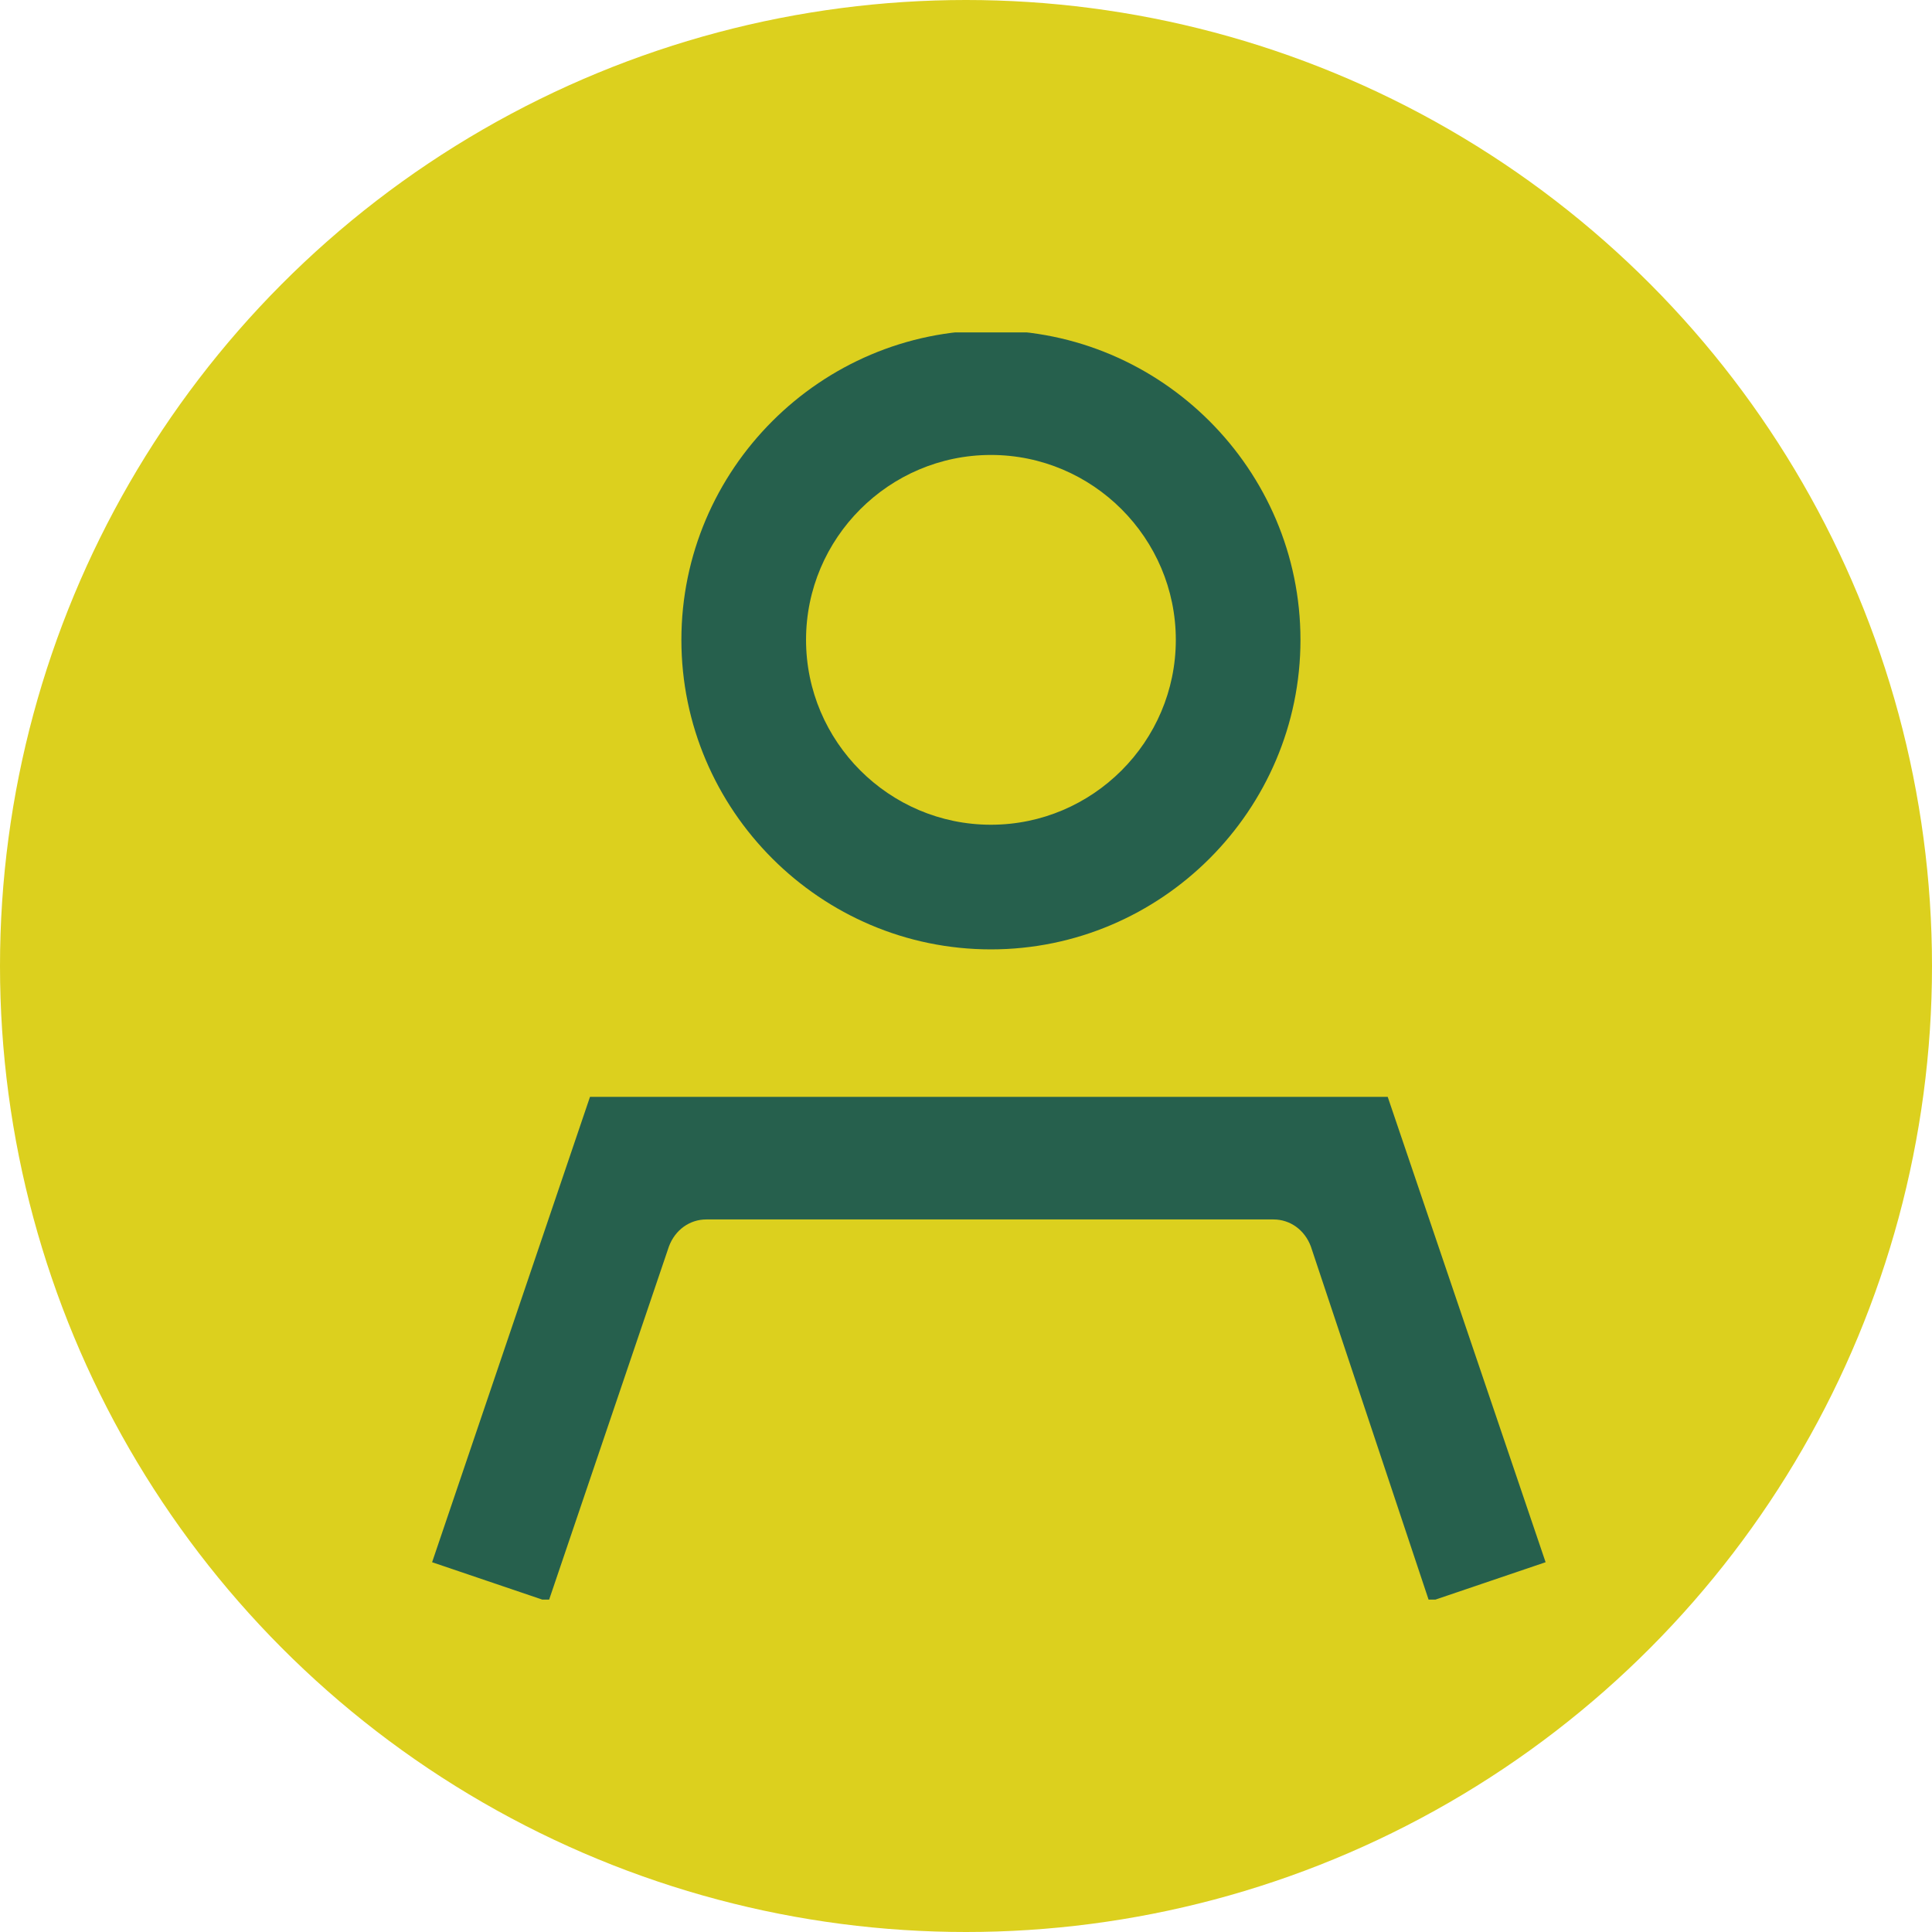
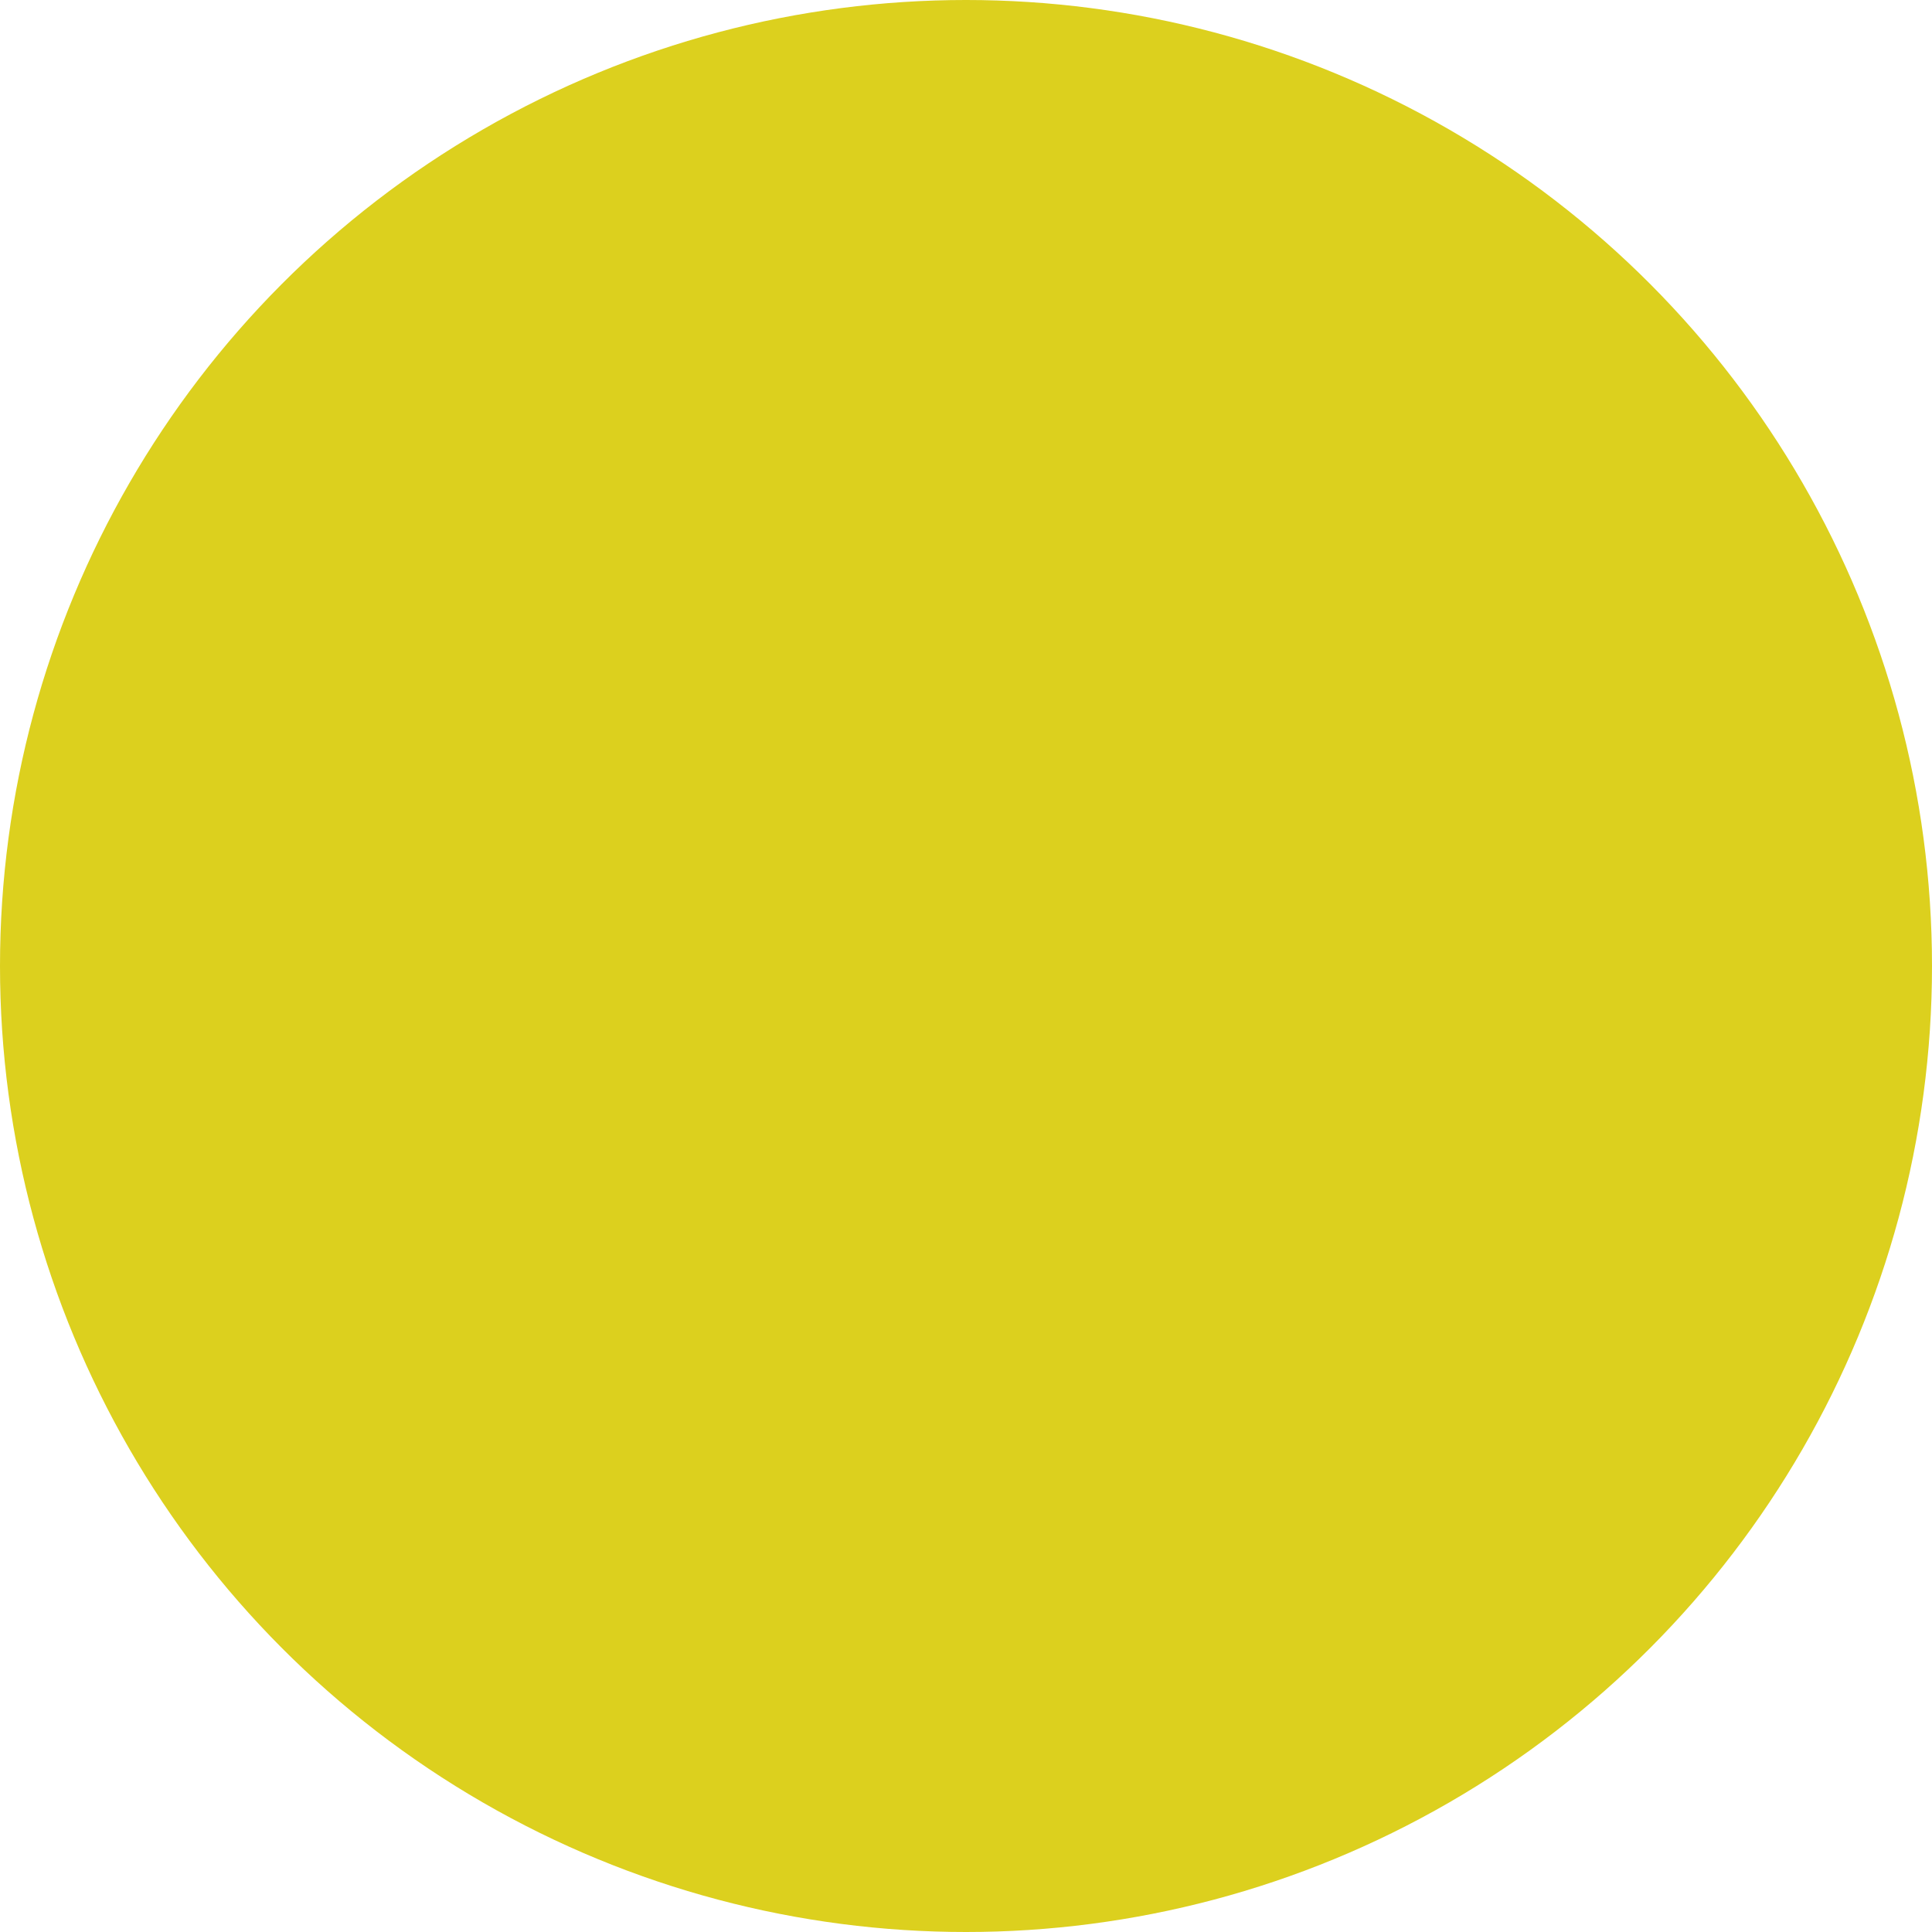
<svg xmlns="http://www.w3.org/2000/svg" id="Layer_1" data-name="Layer 1" width="93" height="93" version="1.1" viewBox="0 0 93 93">
  <defs>
    <style>
      .cls-1 {
        fill: none;
      }

      .cls-1, .cls-2, .cls-3, .cls-4 {
        stroke-width: 0px;
      }

      .cls-5 {
        clip-path: url(#clippath-1);
      }

      .cls-6 {
        clip-path: url(#clippath);
      }

      .cls-2 {
        fill: #26604d;
      }

      .cls-3 {
        fill: #fff;
      }

      .cls-7 {
        display: none;
      }

      .cls-4 {
        fill: #dcd01e;
      }
    </style>
    <clipPath id="clippath">
      <rect class="cls-1" x="16" y="15" width="57.9" height="60.2" />
    </clipPath>
    <clipPath id="clippath-1">
-       <rect class="cls-1" x="20.8" y="16" width="53.7" height="61" />
-     </clipPath>
+       </clipPath>
  </defs>
  <g id="Account_Mapping" data-name="Account Mapping">
    <circle id="Ellipse_77" data-name="Ellipse 77" class="cls-4" cx="46.5" cy="46.5" r="46.5" />
    <g id="Group_971" data-name="Group 971" class="cls-7">
      <g class="cls-6">
        <g id="Group_607" data-name="Group 607">
          <path id="Path_38807" data-name="Path 38807" class="cls-2" d="M25,48.6c-4.9,0-9,4-9,8.9,0,1.9.6,3.8,1.8,5.4.2.2,7.2,12.1,7.2,12.1,0,0,7-11.9,7.1-12,3-3.9,2.3-9.5-1.6-12.6-1.6-1.2-3.5-1.9-5.5-1.9M28.9,58.4c-.5,2.2-2.6,3.6-4.8,3.1-1.6-.3-2.8-1.6-3.1-3.1,0-.3,0-.6,0-.9,0-2.2,1.8-4.1,4.1-4.1s4.1,1.8,4.1,4.1h0c0,.3,0,.6,0,.9" />
-           <rect id="Rectangle_23102" data-name="Rectangle 23102" class="cls-2" x="55.2" y="23.3" width="4.9" height="13.9" />
-           <path id="Path_38808" data-name="Path 38808" class="cls-2" d="M73.9,15h-18.7v13.6h18.7l-3.9-6.8,3.9-6.8ZM65.2,23c.1.2,0,.5-.2.6,0,0-.1,0-.2,0h-4.3c-.2,0-.4-.2-.4-.4v-2.9c0-.2.2-.4.4-.4,0,0,0,0,0,0h4.3c.2,0,.4.2.4.4,0,0,0,.1,0,.2l-.7,1.2.7,1.3Z" />
          <rect id="Rectangle_23103" data-name="Rectangle 23103" class="cls-3" x="32.7" y="70.3" width="6.3" height="2.4" />
          <path id="Path_38809" data-name="Path 38809" class="cls-3" d="M40.6,52c.5.4,1.1.8,1.7,1l-1,2.2c-.7-.3-1.4-.7-2.1-1.2l1.4-2Z" />
          <path id="Path_38810" data-name="Path 38810" class="cls-3" d="M42,49.9l-1.4,2c-1.1-.9-2-2-2.6-3.3l2.3-.9c.4.9.9,1.6,1.7,2.2" />
-           <path id="Path_38811" data-name="Path 38811" class="cls-3" d="M40.6,37l1.8,1.7c-1.1,1.3-1.9,2.8-2.3,4.4l-2.4-.6c.5-2,1.5-3.9,2.9-5.5" />
-           <path id="Path_38812" data-name="Path 38812" class="cls-3" d="M52.4,34.4l-1.6,2.4h-4.6v-2.4h6.3Z" />
+           <path id="Path_38812" data-name="Path 38812" class="cls-3" d="M52.4,34.4l-1.6,2.4h-4.6v-2.4Z" />
          <rect id="Rectangle_23104" data-name="Rectangle 23104" class="cls-3" x="45.3" y="70.3" width="6.3" height="2.4" />
          <path id="Path_38813" data-name="Path 38813" class="cls-3" d="M54.7,53.3v2.4s-6.1.3-6.1.3v-2.4c-.1,0,6.1-.3,6.1-.3h0Z" />
          <path id="Path_38814" data-name="Path 38814" class="cls-3" d="M59.6,66.2l2.2,1.1c-.9,1.9-2.3,3.5-4.1,4.6l-1.2-2.1c1.4-.9,2.5-2.1,3.1-3.6" />
-           <path id="Path_38815" data-name="Path 38815" class="cls-3" d="M60.6,61.3c0-1.5-.8-2.9-1.9-3.9l1.7-1.8c1.6,1.4,2.5,3.4,2.6,5.5l-2.4.2Z" />
          <path id="Path_38816" data-name="Path 38816" class="cls-2" d="M45.3,75.2h6.3v-4.9h-6.3v4.9ZM32.7,75.2h6.3v-4.9h-6.3v4.9ZM61.8,67.3l-2.2-1.1c-.7,1.5-1.8,2.7-3.1,3.6l1.2,2.1,1.2,2.1c2.2-1.3,4-3.3,5.1-5.7l-2.2-1.1ZM62.1,53.9l-1.7,1.8-1.7,1.8c1.1,1,1.8,2.4,1.9,3.9l2.4-.2,2.4-.2c-.2-2.7-1.4-5.3-3.4-7.2M54.7,53.3v-2.4s-6.4.3-6.4.3v2.4c.1,0,.2,2.4.2,2.4l6.2-.3v-2.4ZM42,49.9c-.7-.6-1.3-1.4-1.7-2.2l-2.3.9-2.2.9c1.1,2.5,3,4.5,5.5,5.7l1-2.2,1-2.2c-.5-.2-1-.5-1.4-.9M40.6,37l-1.8-1.7c-1.7,1.9-2.9,4.1-3.5,6.6l2.4.6,2.4.6c.4-1.6,1.2-3.2,2.3-4.4l-1.8-1.7ZM46.1,36.8h6.3v-4.9h-6.3v4.9Z" />
        </g>
      </g>
    </g>
    <g id="Group_986" data-name="Group 986">
      <g class="cls-5">
        <g id="Group_985" data-name="Group 985">
          <path id="Path_39157" data-name="Path 39157" class="cls-2" d="M47.7,45.7c-8.2,0-14.9-6.7-14.9-14.9,0-8.2,6.7-14.9,14.9-14.9,8.2,0,14.9,6.7,14.9,14.9,0,8.2-6.7,14.9-14.9,14.9M47.7,21.9c-4.9,0-8.9,4-8.9,8.9s4,8.9,8.9,8.9,8.9-4,8.9-8.9,0,0,0,0c0-4.9-4-8.9-8.9-8.9M32.2,60c.3-.8,1-1.3,1.8-1.3h27.3c.8,0,1.5.5,1.8,1.3l5.7,17.1,5.6-1.9-7.6-22.4H28.4l-7.6,22.4,5.6,1.9,5.8-17.1Z" />
        </g>
      </g>
    </g>
  </g>
</svg>